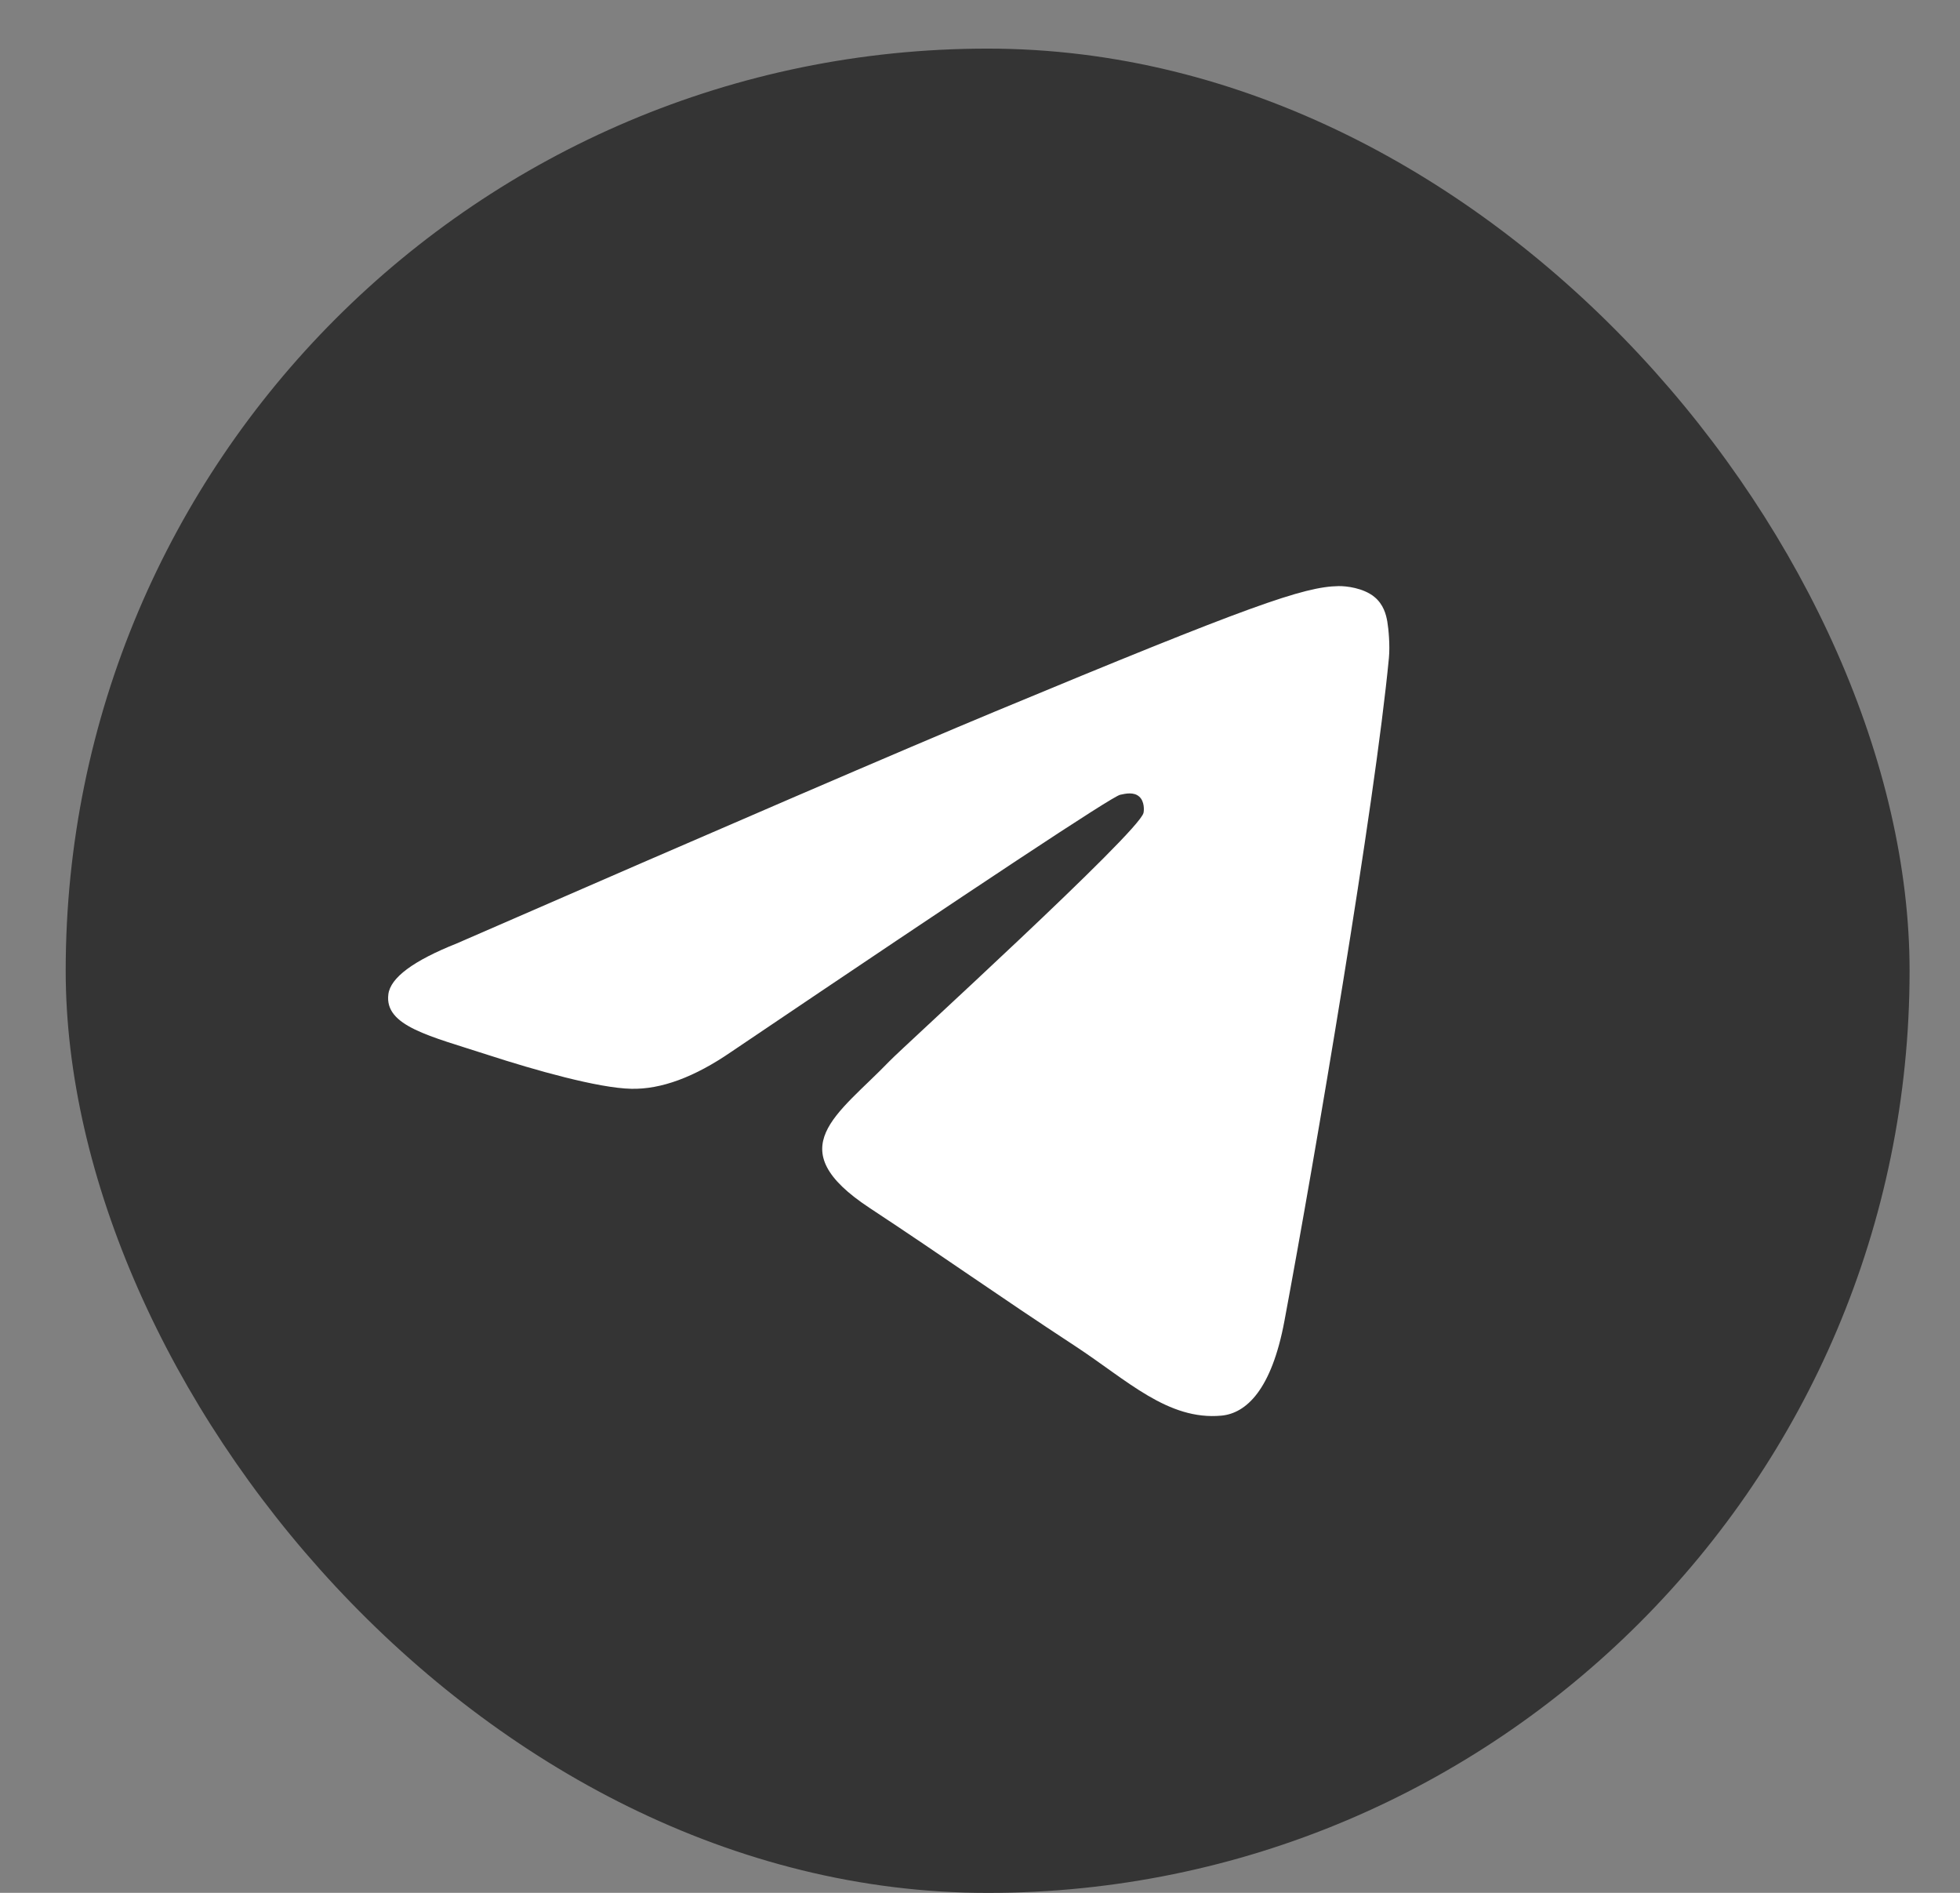
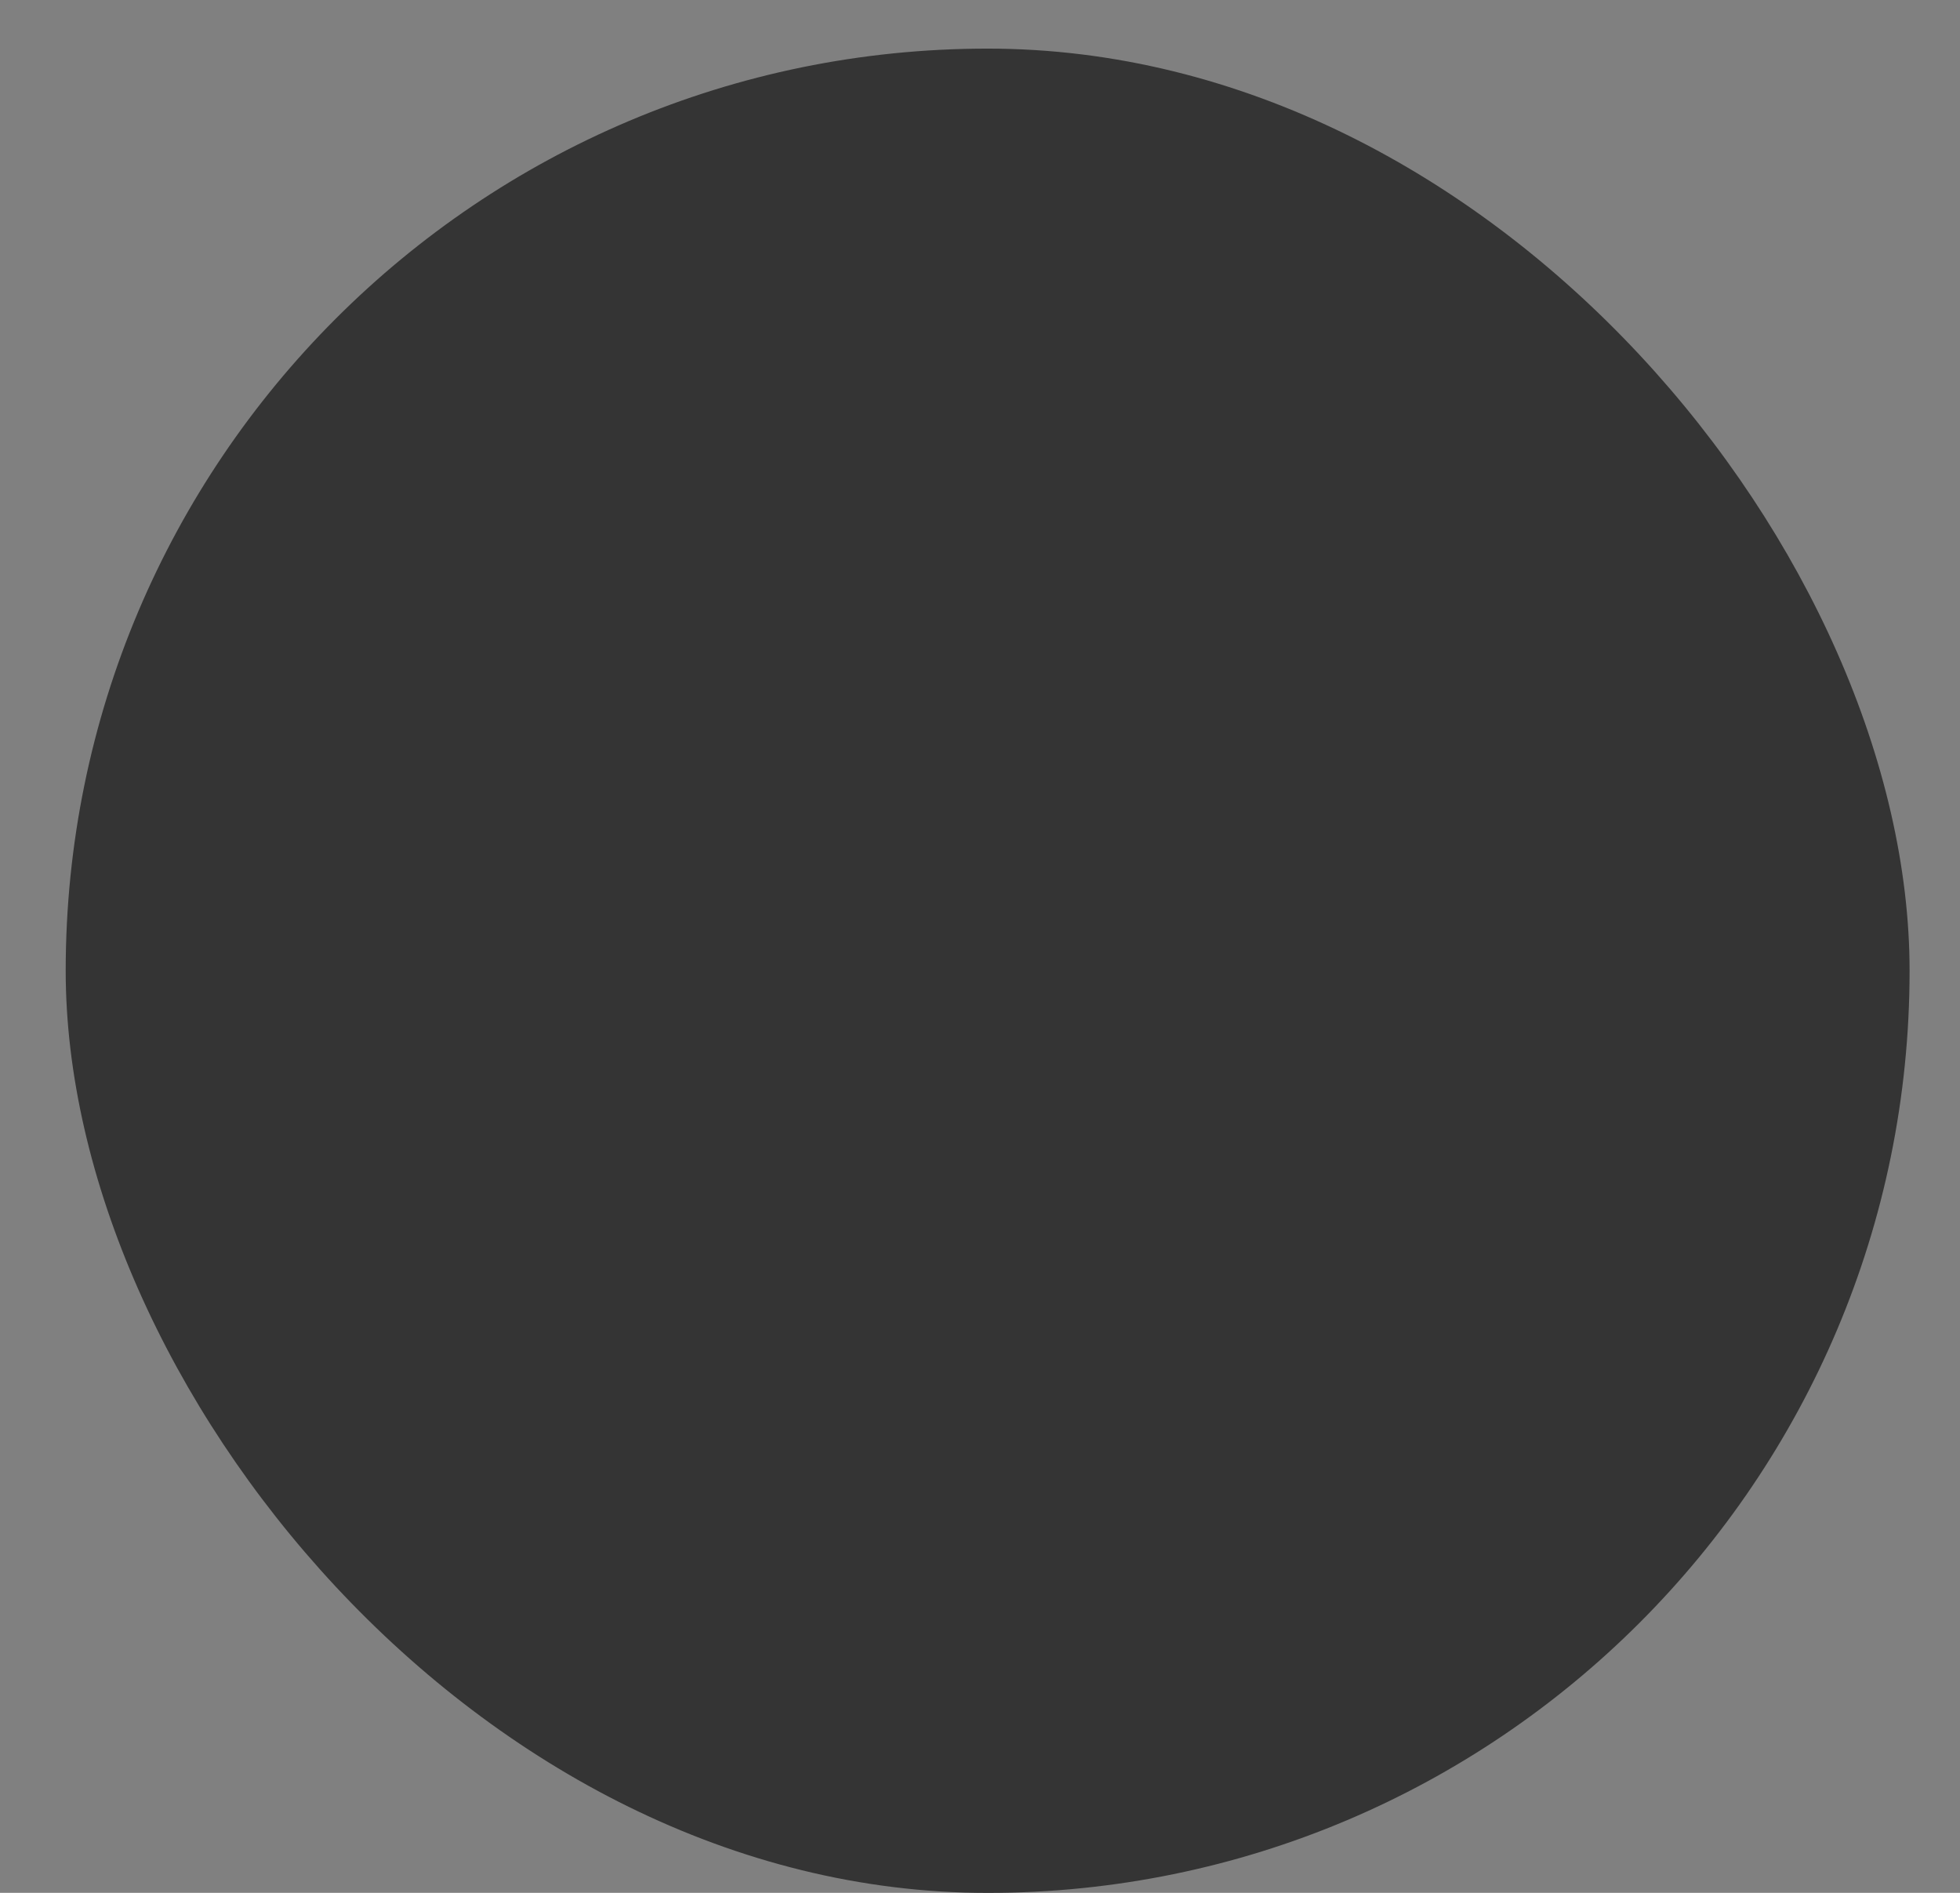
<svg xmlns="http://www.w3.org/2000/svg" width="29" height="28" viewBox="0 0 29 28" fill="none">
  <rect x="0" y="0" width="29" height="28" fill="#808080" stroke="none" />
  <rect x="0.972" y="0.719" width="27.282" height="27.282" rx="13.641" fill="#343434" />
-   <path fill-rule="evenodd" clip-rule="evenodd" d="M6.76 13.955C10.737 12.222 13.389 11.08 14.716 10.528C18.504 8.953 19.291 8.679 19.804 8.67C19.917 8.668 20.169 8.696 20.333 8.828C20.471 8.94 20.509 9.092 20.527 9.198C20.545 9.304 20.568 9.546 20.55 9.735C20.344 11.892 19.456 17.126 19.004 19.542C18.813 20.564 18.436 20.907 18.072 20.941C17.28 21.014 16.678 20.417 15.911 19.914C14.71 19.127 14.032 18.637 12.867 17.869C11.52 16.982 12.393 16.494 13.161 15.697C13.361 15.488 16.852 12.313 16.919 12.025C16.928 11.989 16.936 11.855 16.856 11.784C16.776 11.713 16.658 11.738 16.573 11.757C16.453 11.784 14.535 13.052 10.819 15.56C10.275 15.934 9.782 16.116 9.34 16.106C8.853 16.096 7.916 15.831 7.22 15.605C6.365 15.327 5.686 15.18 5.746 14.709C5.776 14.463 6.115 14.212 6.76 13.955Z" fill="white" />
</svg>